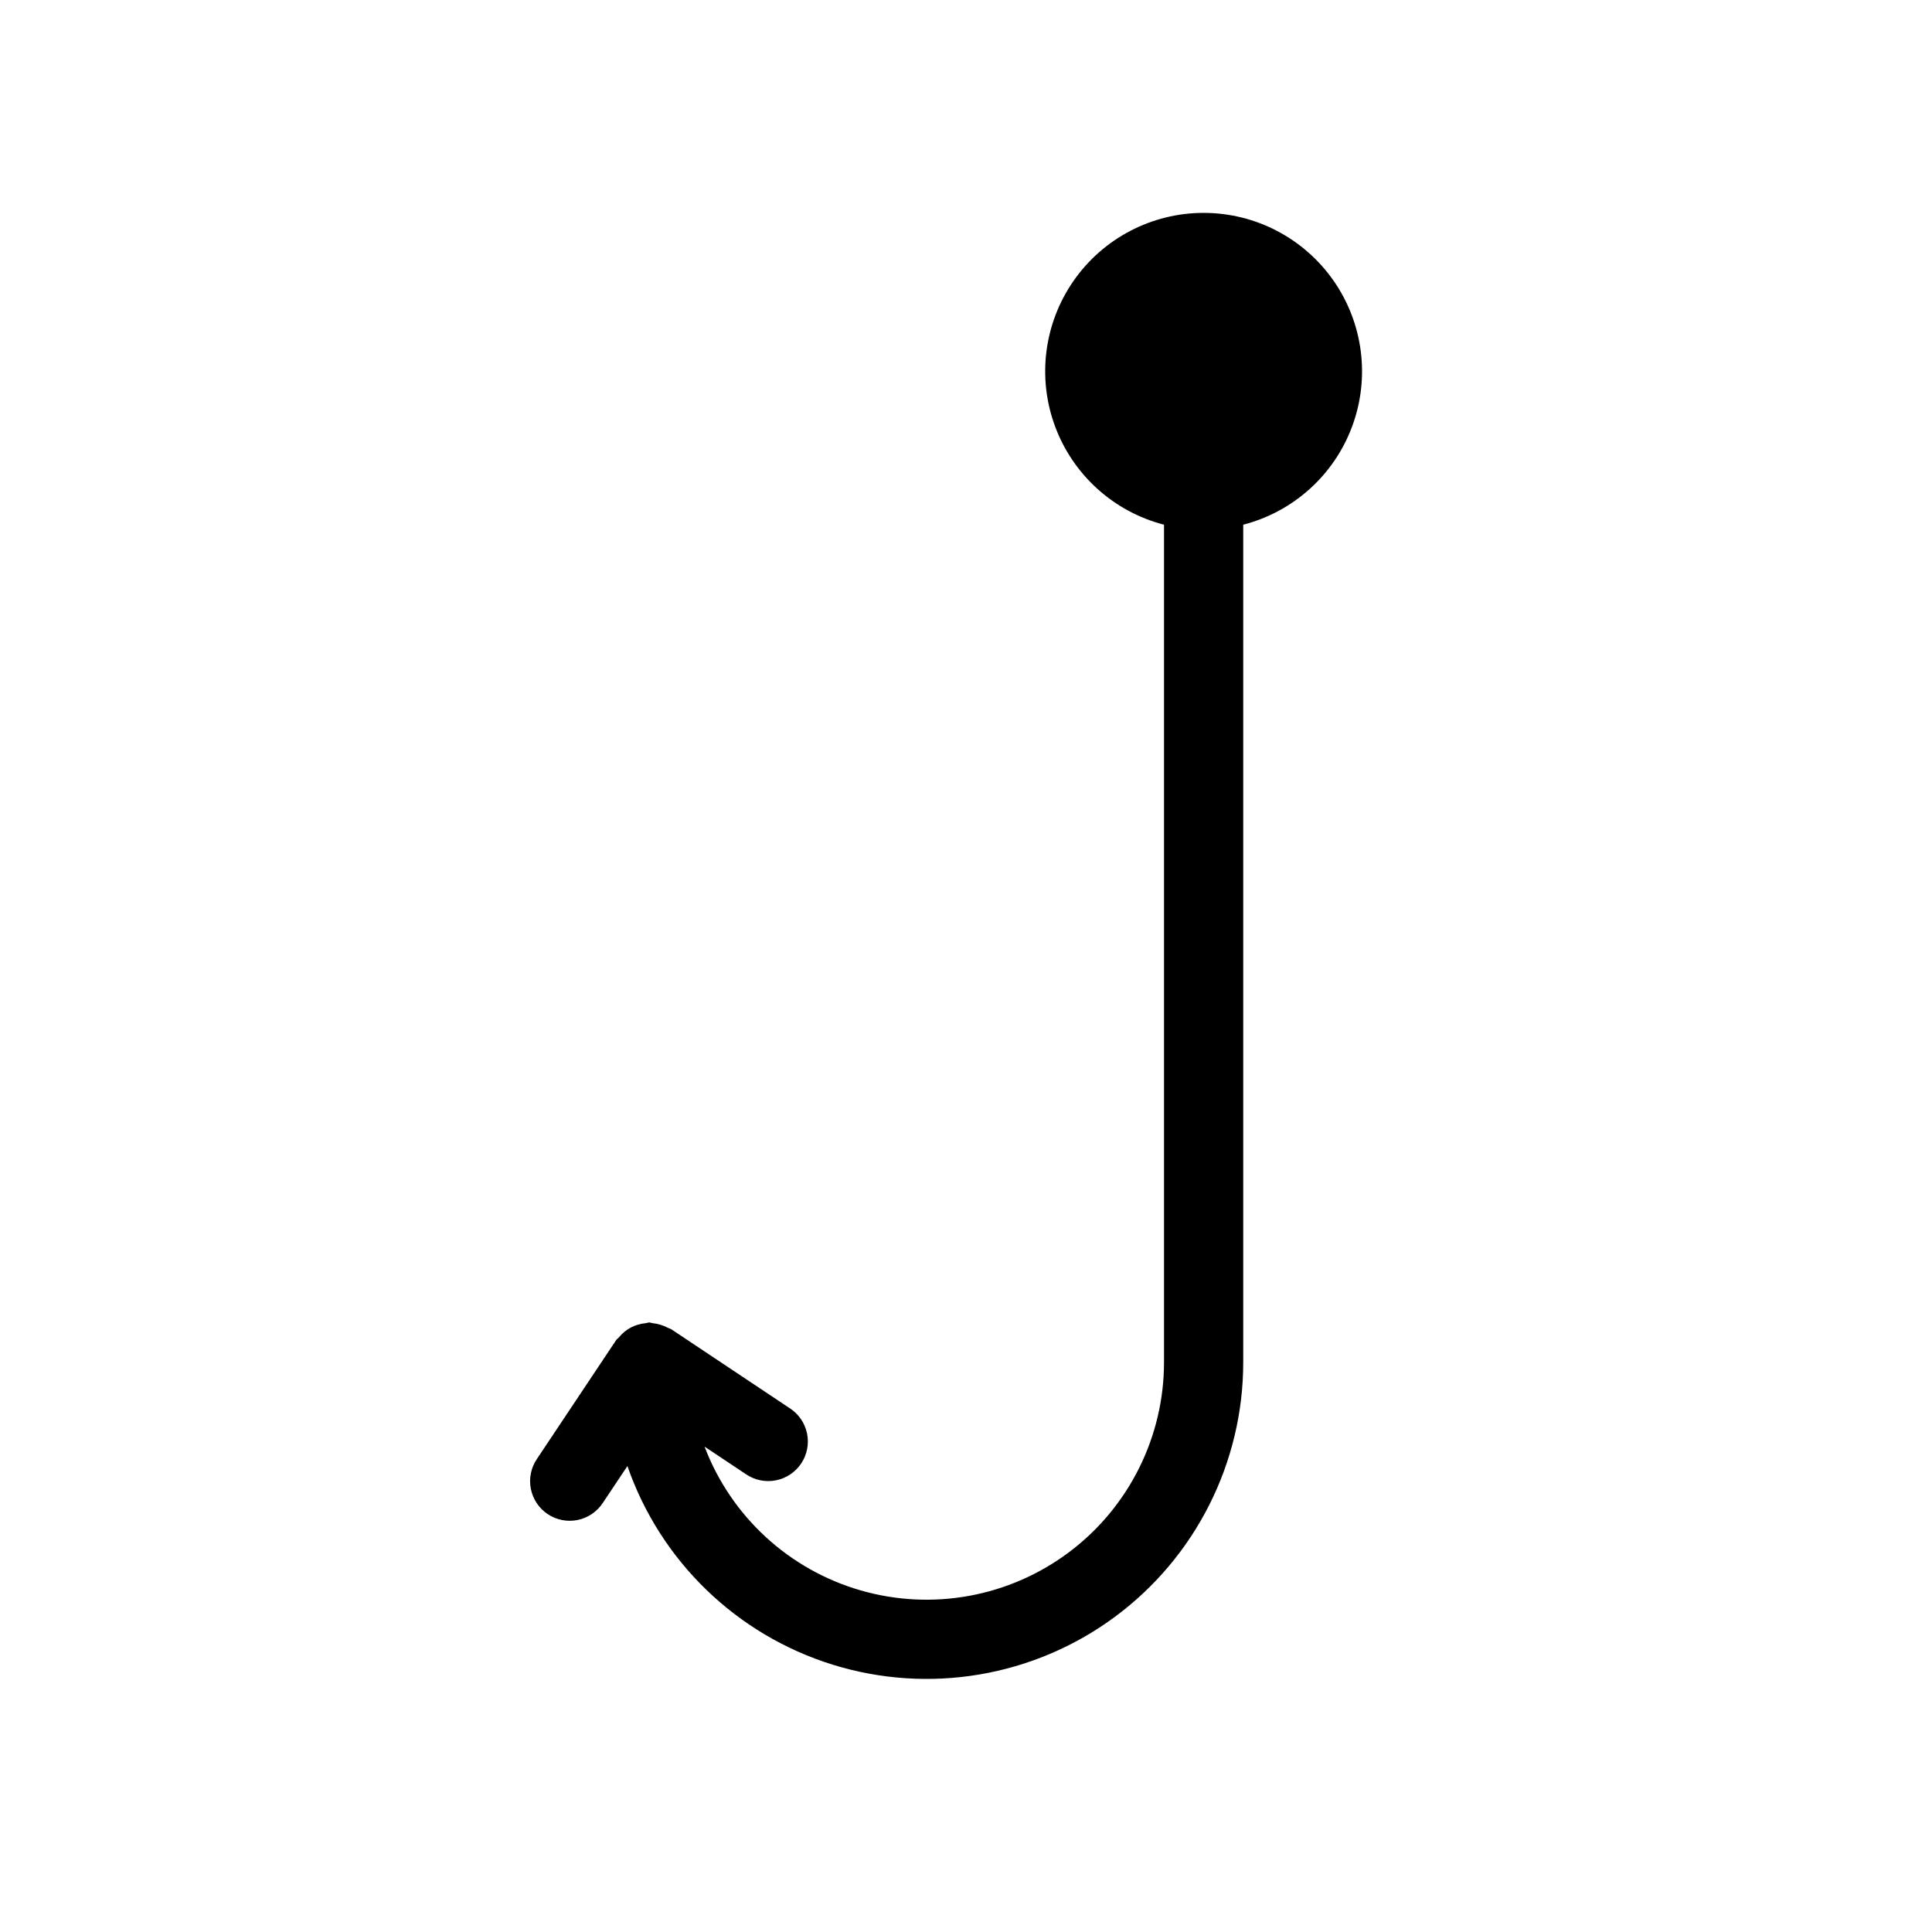
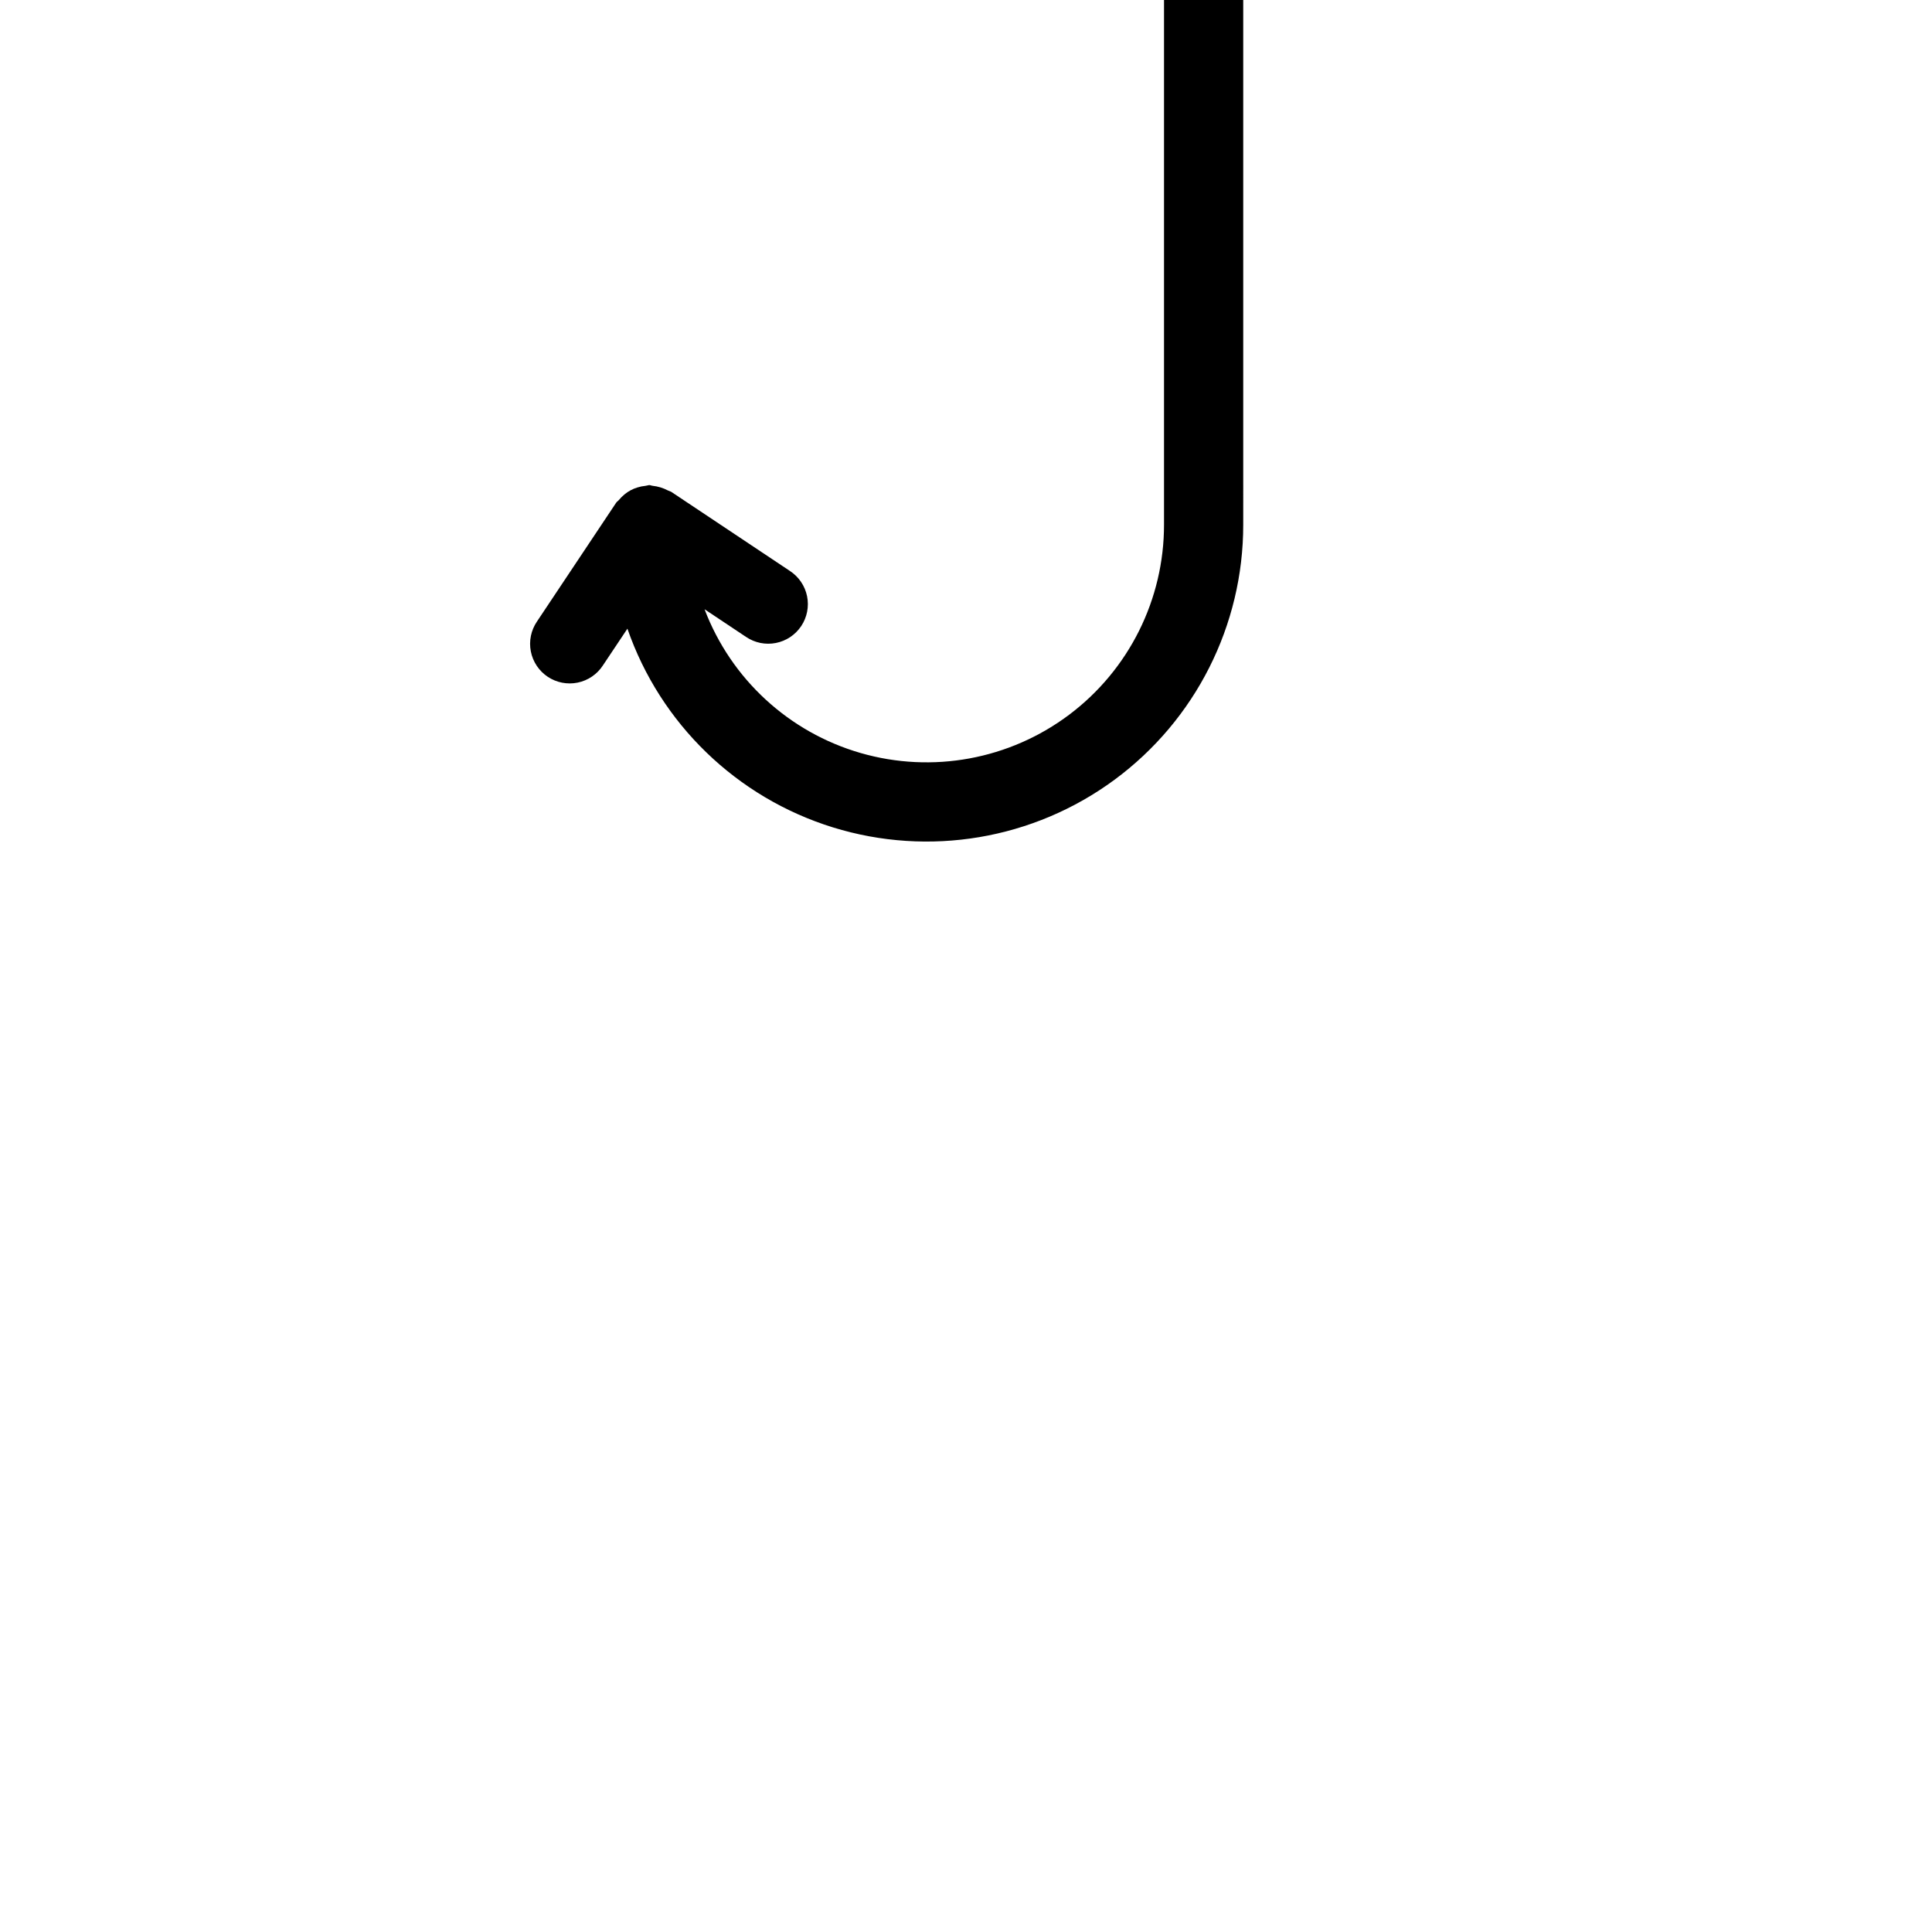
<svg xmlns="http://www.w3.org/2000/svg" fill="#000000" width="800px" height="800px" version="1.1" viewBox="144 144 512 512">
-   <path d="m473.47 283.05v221.91c0.016 26.676-12.652 51.766-34.121 67.598-21.469 15.828-49.184 20.508-74.656 12.605-25.477-7.902-45.68-27.445-54.422-52.645l-6.508 9.754c-1.531 2.344-3.938 3.977-6.68 4.539-2.742 0.562-5.598 0.004-7.926-1.547-2.332-1.555-3.945-3.977-4.481-6.723-0.539-2.75 0.047-5.598 1.621-7.914l20.992-31.488c0.191-0.289 0.488-0.441 0.707-0.703 0.449-0.555 0.961-1.062 1.516-1.516 1.012-0.836 2.18-1.465 3.441-1.836 0.676-0.211 1.375-0.352 2.082-0.418 0.328-0.086 0.656-0.152 0.992-0.203 0.332 0 0.609 0.16 0.934 0.188v0.004c1.402 0.148 2.766 0.559 4.012 1.215 0.297 0.105 0.59 0.227 0.875 0.359l31.488 20.992c2.344 1.531 3.981 3.938 4.543 6.68 0.559 2.742 0.004 5.598-1.551 7.93-1.555 2.328-3.973 3.941-6.723 4.477-2.75 0.539-5.598-0.047-7.914-1.621l-10.977-7.316c7.031 18.496 22.352 32.605 41.363 38.098 19.012 5.488 39.496 1.719 55.305-10.18 15.812-11.898 25.105-30.539 25.094-50.328v-221.91c-13.309-3.434-24.09-13.164-28.871-26.051-4.777-12.887-2.949-27.293 4.902-38.574 7.848-11.281 20.719-18.008 34.465-18.008 13.742 0 26.613 6.727 34.461 18.008 7.852 11.281 9.68 25.688 4.902 38.574-4.781 12.887-15.562 22.617-28.867 26.051z" />
+   <path d="m473.47 283.05c0.016 26.676-12.652 51.766-34.121 67.598-21.469 15.828-49.184 20.508-74.656 12.605-25.477-7.902-45.68-27.445-54.422-52.645l-6.508 9.754c-1.531 2.344-3.938 3.977-6.68 4.539-2.742 0.562-5.598 0.004-7.926-1.547-2.332-1.555-3.945-3.977-4.481-6.723-0.539-2.75 0.047-5.598 1.621-7.914l20.992-31.488c0.191-0.289 0.488-0.441 0.707-0.703 0.449-0.555 0.961-1.062 1.516-1.516 1.012-0.836 2.18-1.465 3.441-1.836 0.676-0.211 1.375-0.352 2.082-0.418 0.328-0.086 0.656-0.152 0.992-0.203 0.332 0 0.609 0.16 0.934 0.188v0.004c1.402 0.148 2.766 0.559 4.012 1.215 0.297 0.105 0.59 0.227 0.875 0.359l31.488 20.992c2.344 1.531 3.981 3.938 4.543 6.68 0.559 2.742 0.004 5.598-1.551 7.93-1.555 2.328-3.973 3.941-6.723 4.477-2.75 0.539-5.598-0.047-7.914-1.621l-10.977-7.316c7.031 18.496 22.352 32.605 41.363 38.098 19.012 5.488 39.496 1.719 55.305-10.18 15.812-11.898 25.105-30.539 25.094-50.328v-221.91c-13.309-3.434-24.09-13.164-28.871-26.051-4.777-12.887-2.949-27.293 4.902-38.574 7.848-11.281 20.719-18.008 34.465-18.008 13.742 0 26.613 6.727 34.461 18.008 7.852 11.281 9.68 25.688 4.902 38.574-4.781 12.887-15.562 22.617-28.867 26.051z" />
</svg>